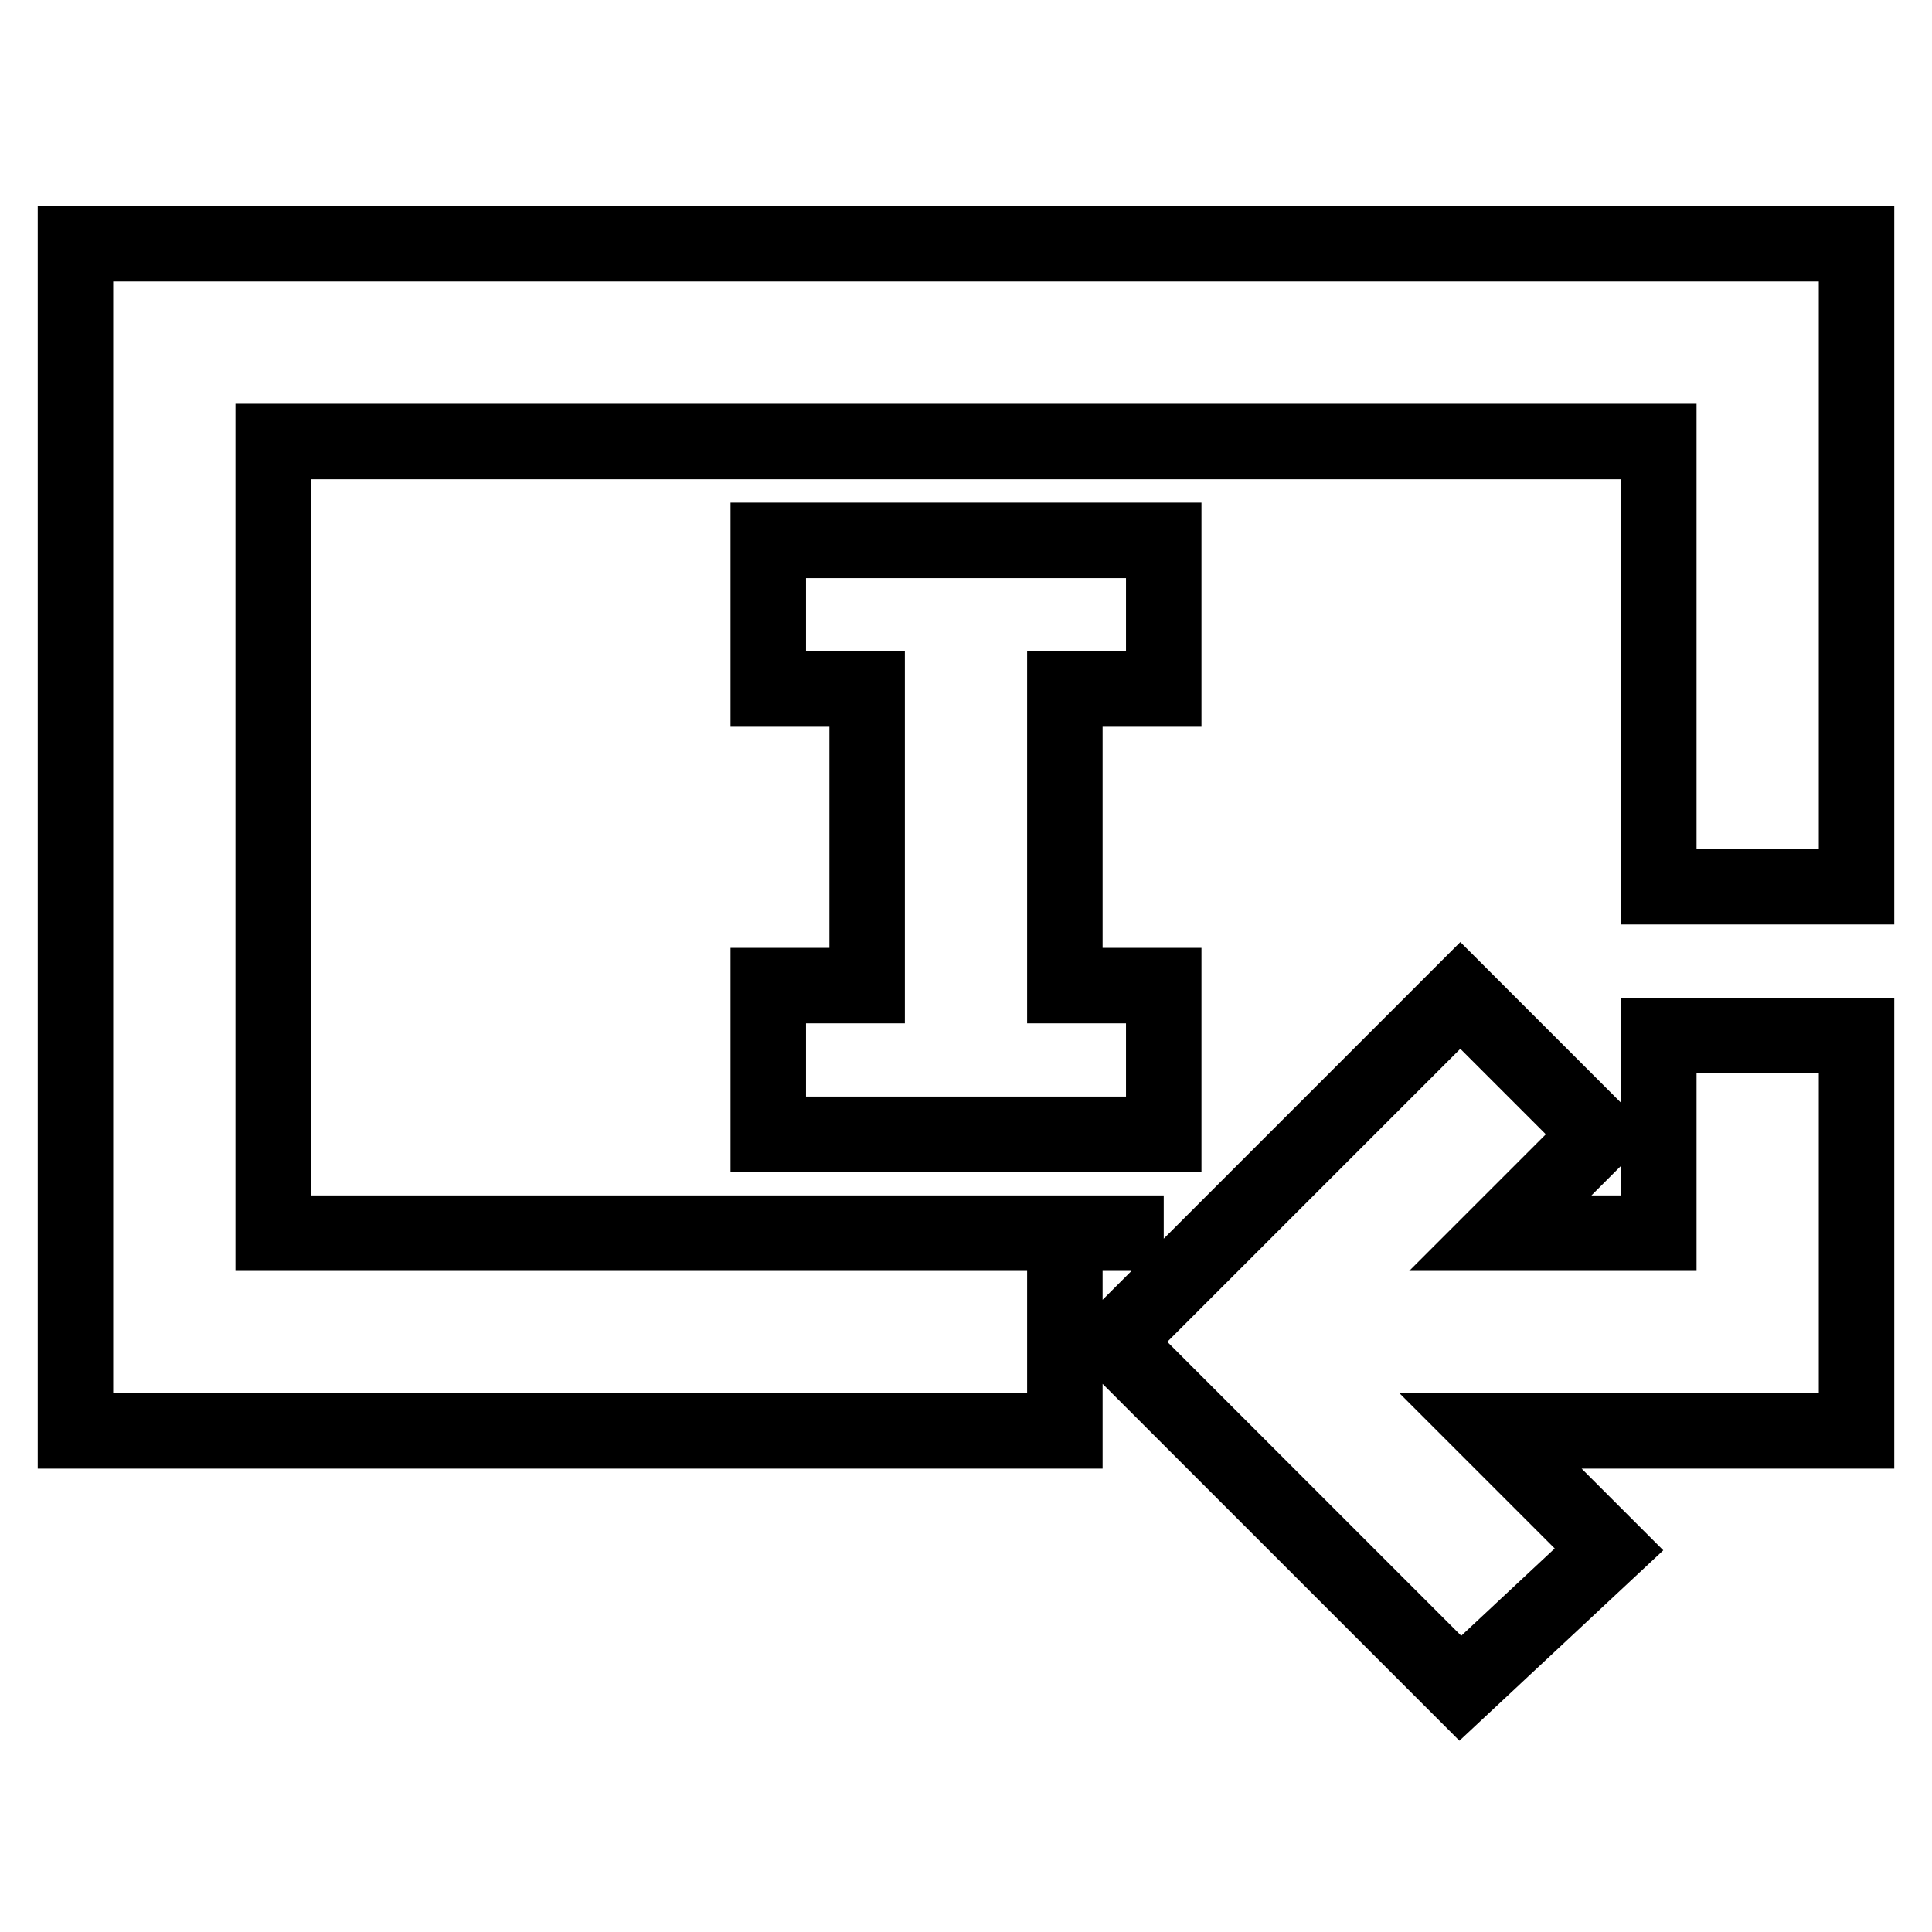
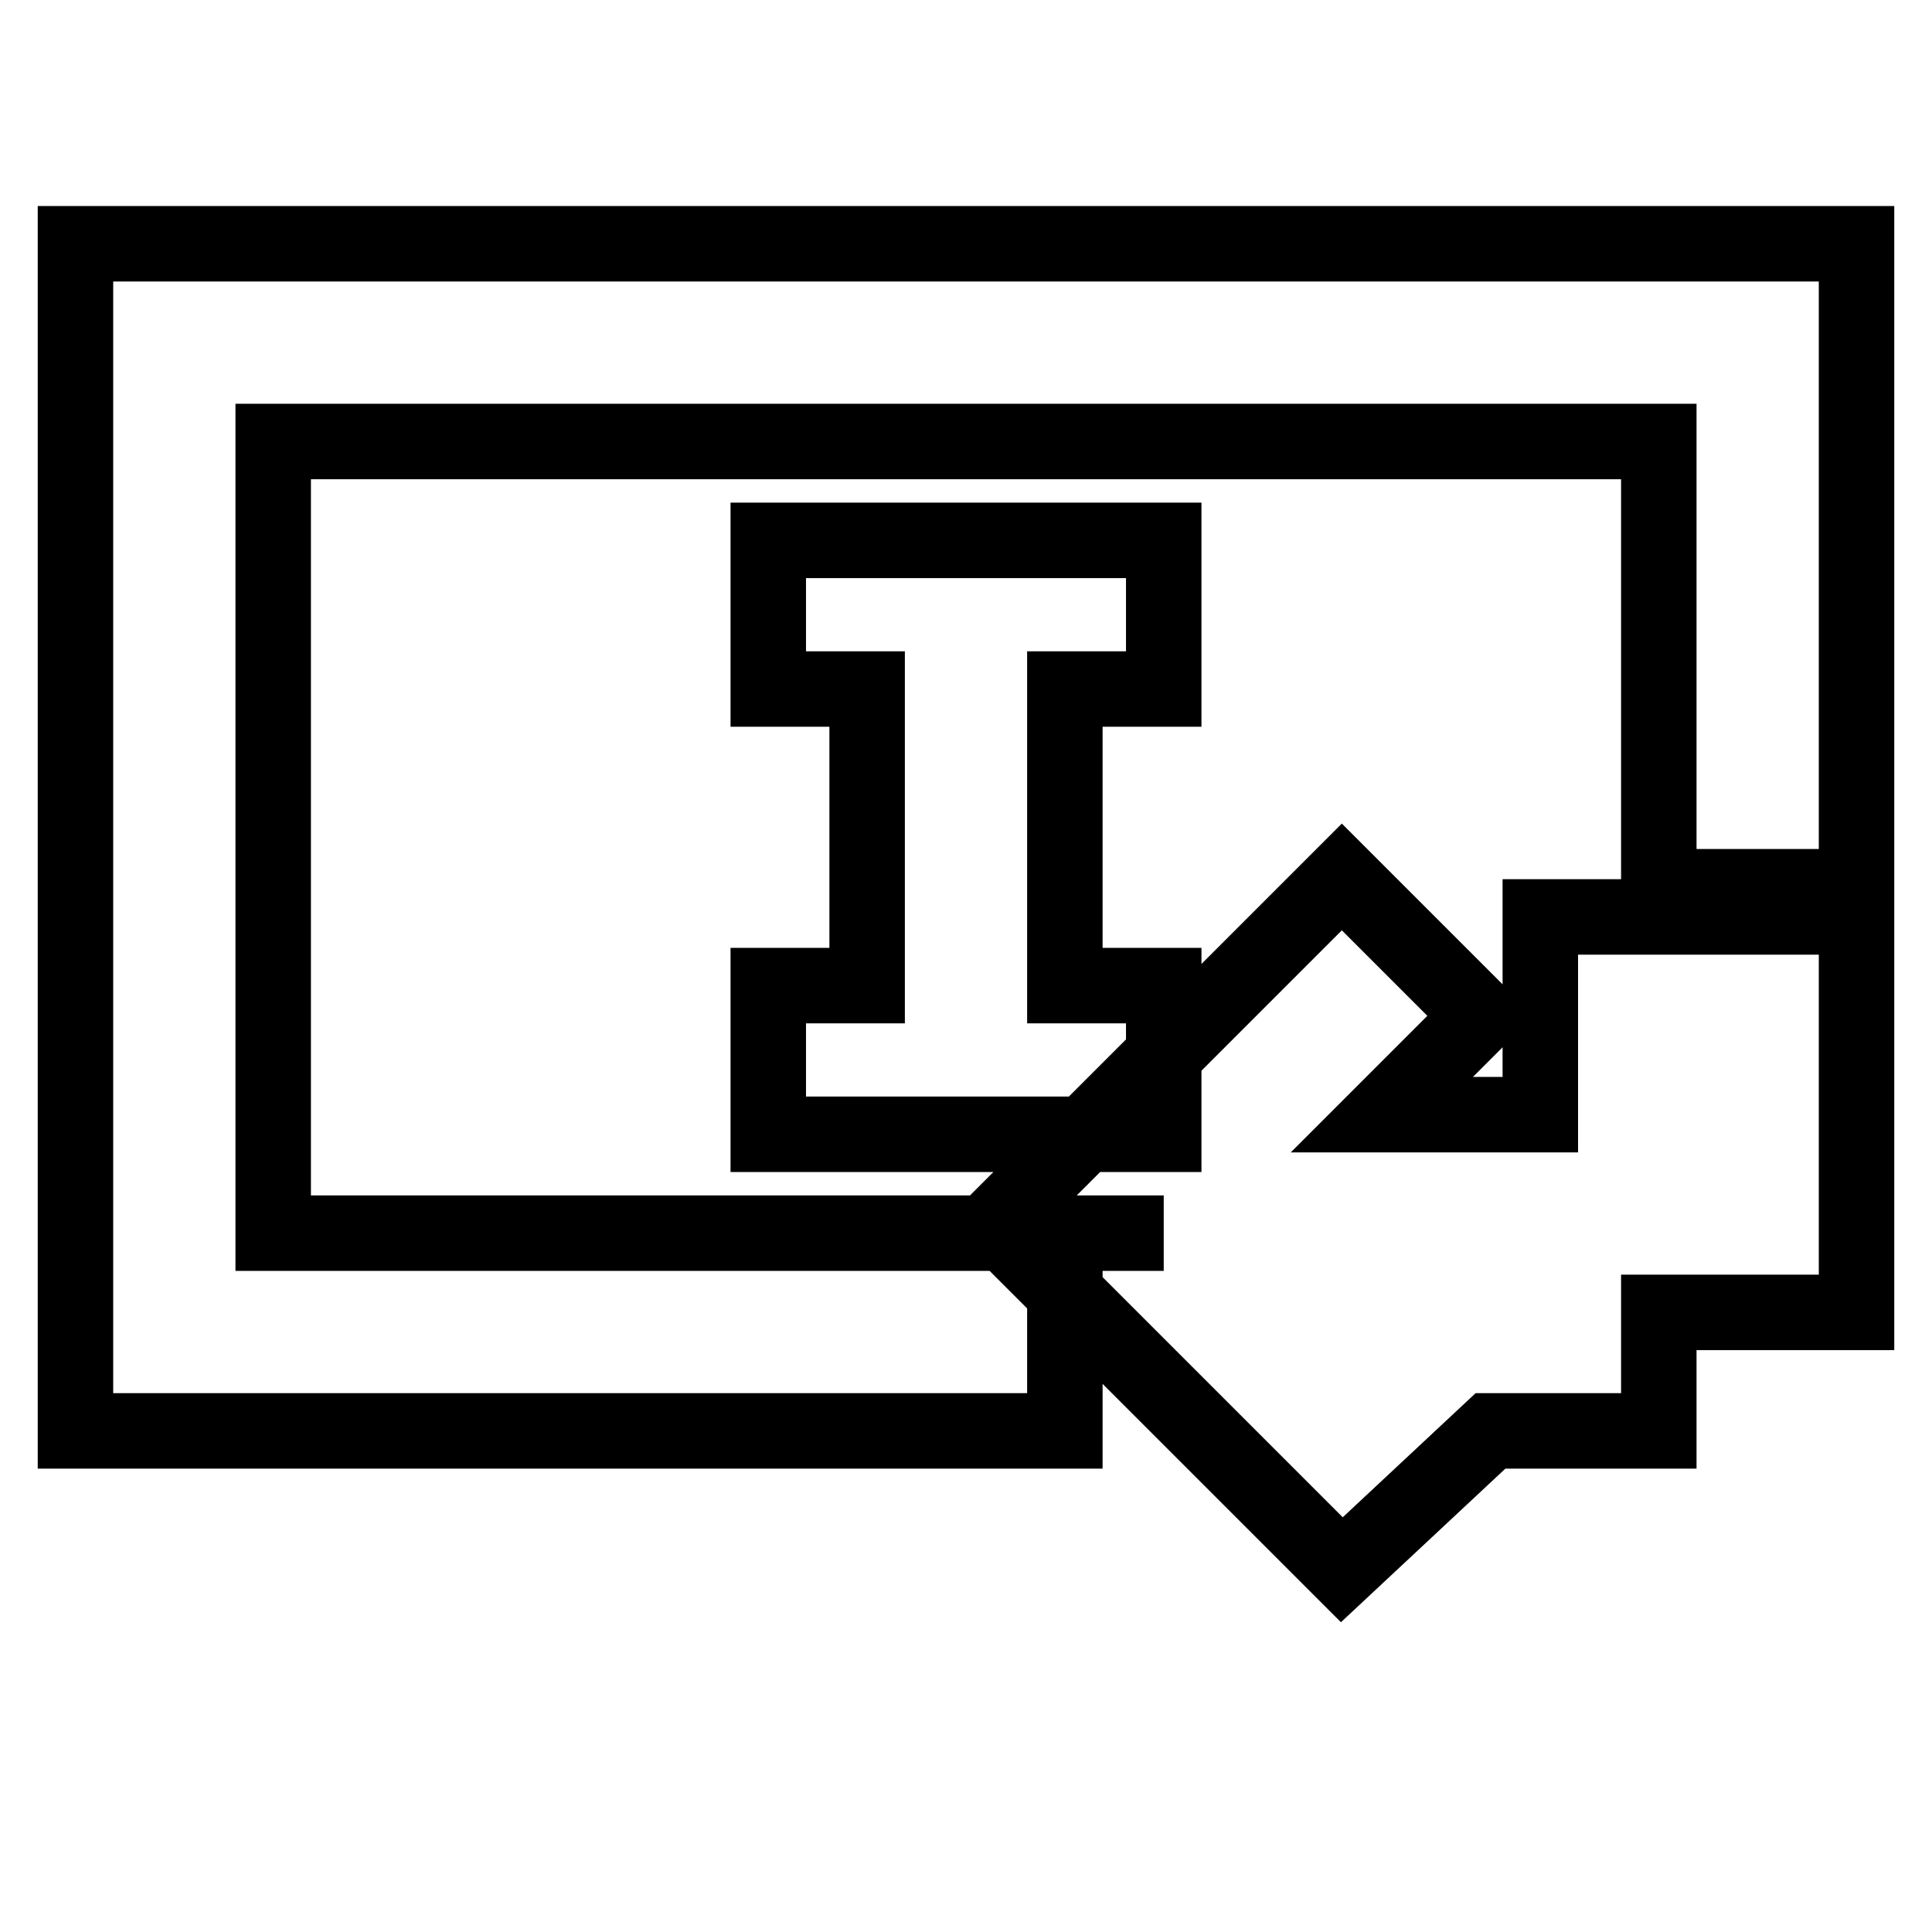
<svg xmlns="http://www.w3.org/2000/svg" version="1.1" x="0px" y="0px" viewBox="0 0 256 256" enable-background="new 0 0 256 256" xml:space="preserve">
  <g>
-     <path stroke-width="10" fill-opacity="0" stroke="#000000" d="M219.8,189.6h-22.3l15.7,15.7l-19.7,18.4l-45.9-45.9l45.9-45.9l18.4,18.4l-13.1,13.1h21v-26.2H246v52.4 H219.8L219.8,189.6z M141.1,130.6h13.1v19.7h-52.4v-19.7h13.1V91.3h-13.1V71.6h52.4v19.7h-13.1V130.6z M246,117.5h-26.2v-59H36.2 v104.9h118h-13.1v26.2H10V32.3h236V117.5L246,117.5z" />
+     <path stroke-width="10" fill-opacity="0" stroke="#000000" d="M219.8,189.6h-22.3l-19.7,18.4l-45.9-45.9l45.9-45.9l18.4,18.4l-13.1,13.1h21v-26.2H246v52.4 H219.8L219.8,189.6z M141.1,130.6h13.1v19.7h-52.4v-19.7h13.1V91.3h-13.1V71.6h52.4v19.7h-13.1V130.6z M246,117.5h-26.2v-59H36.2 v104.9h118h-13.1v26.2H10V32.3h236V117.5L246,117.5z" />
  </g>
</svg>